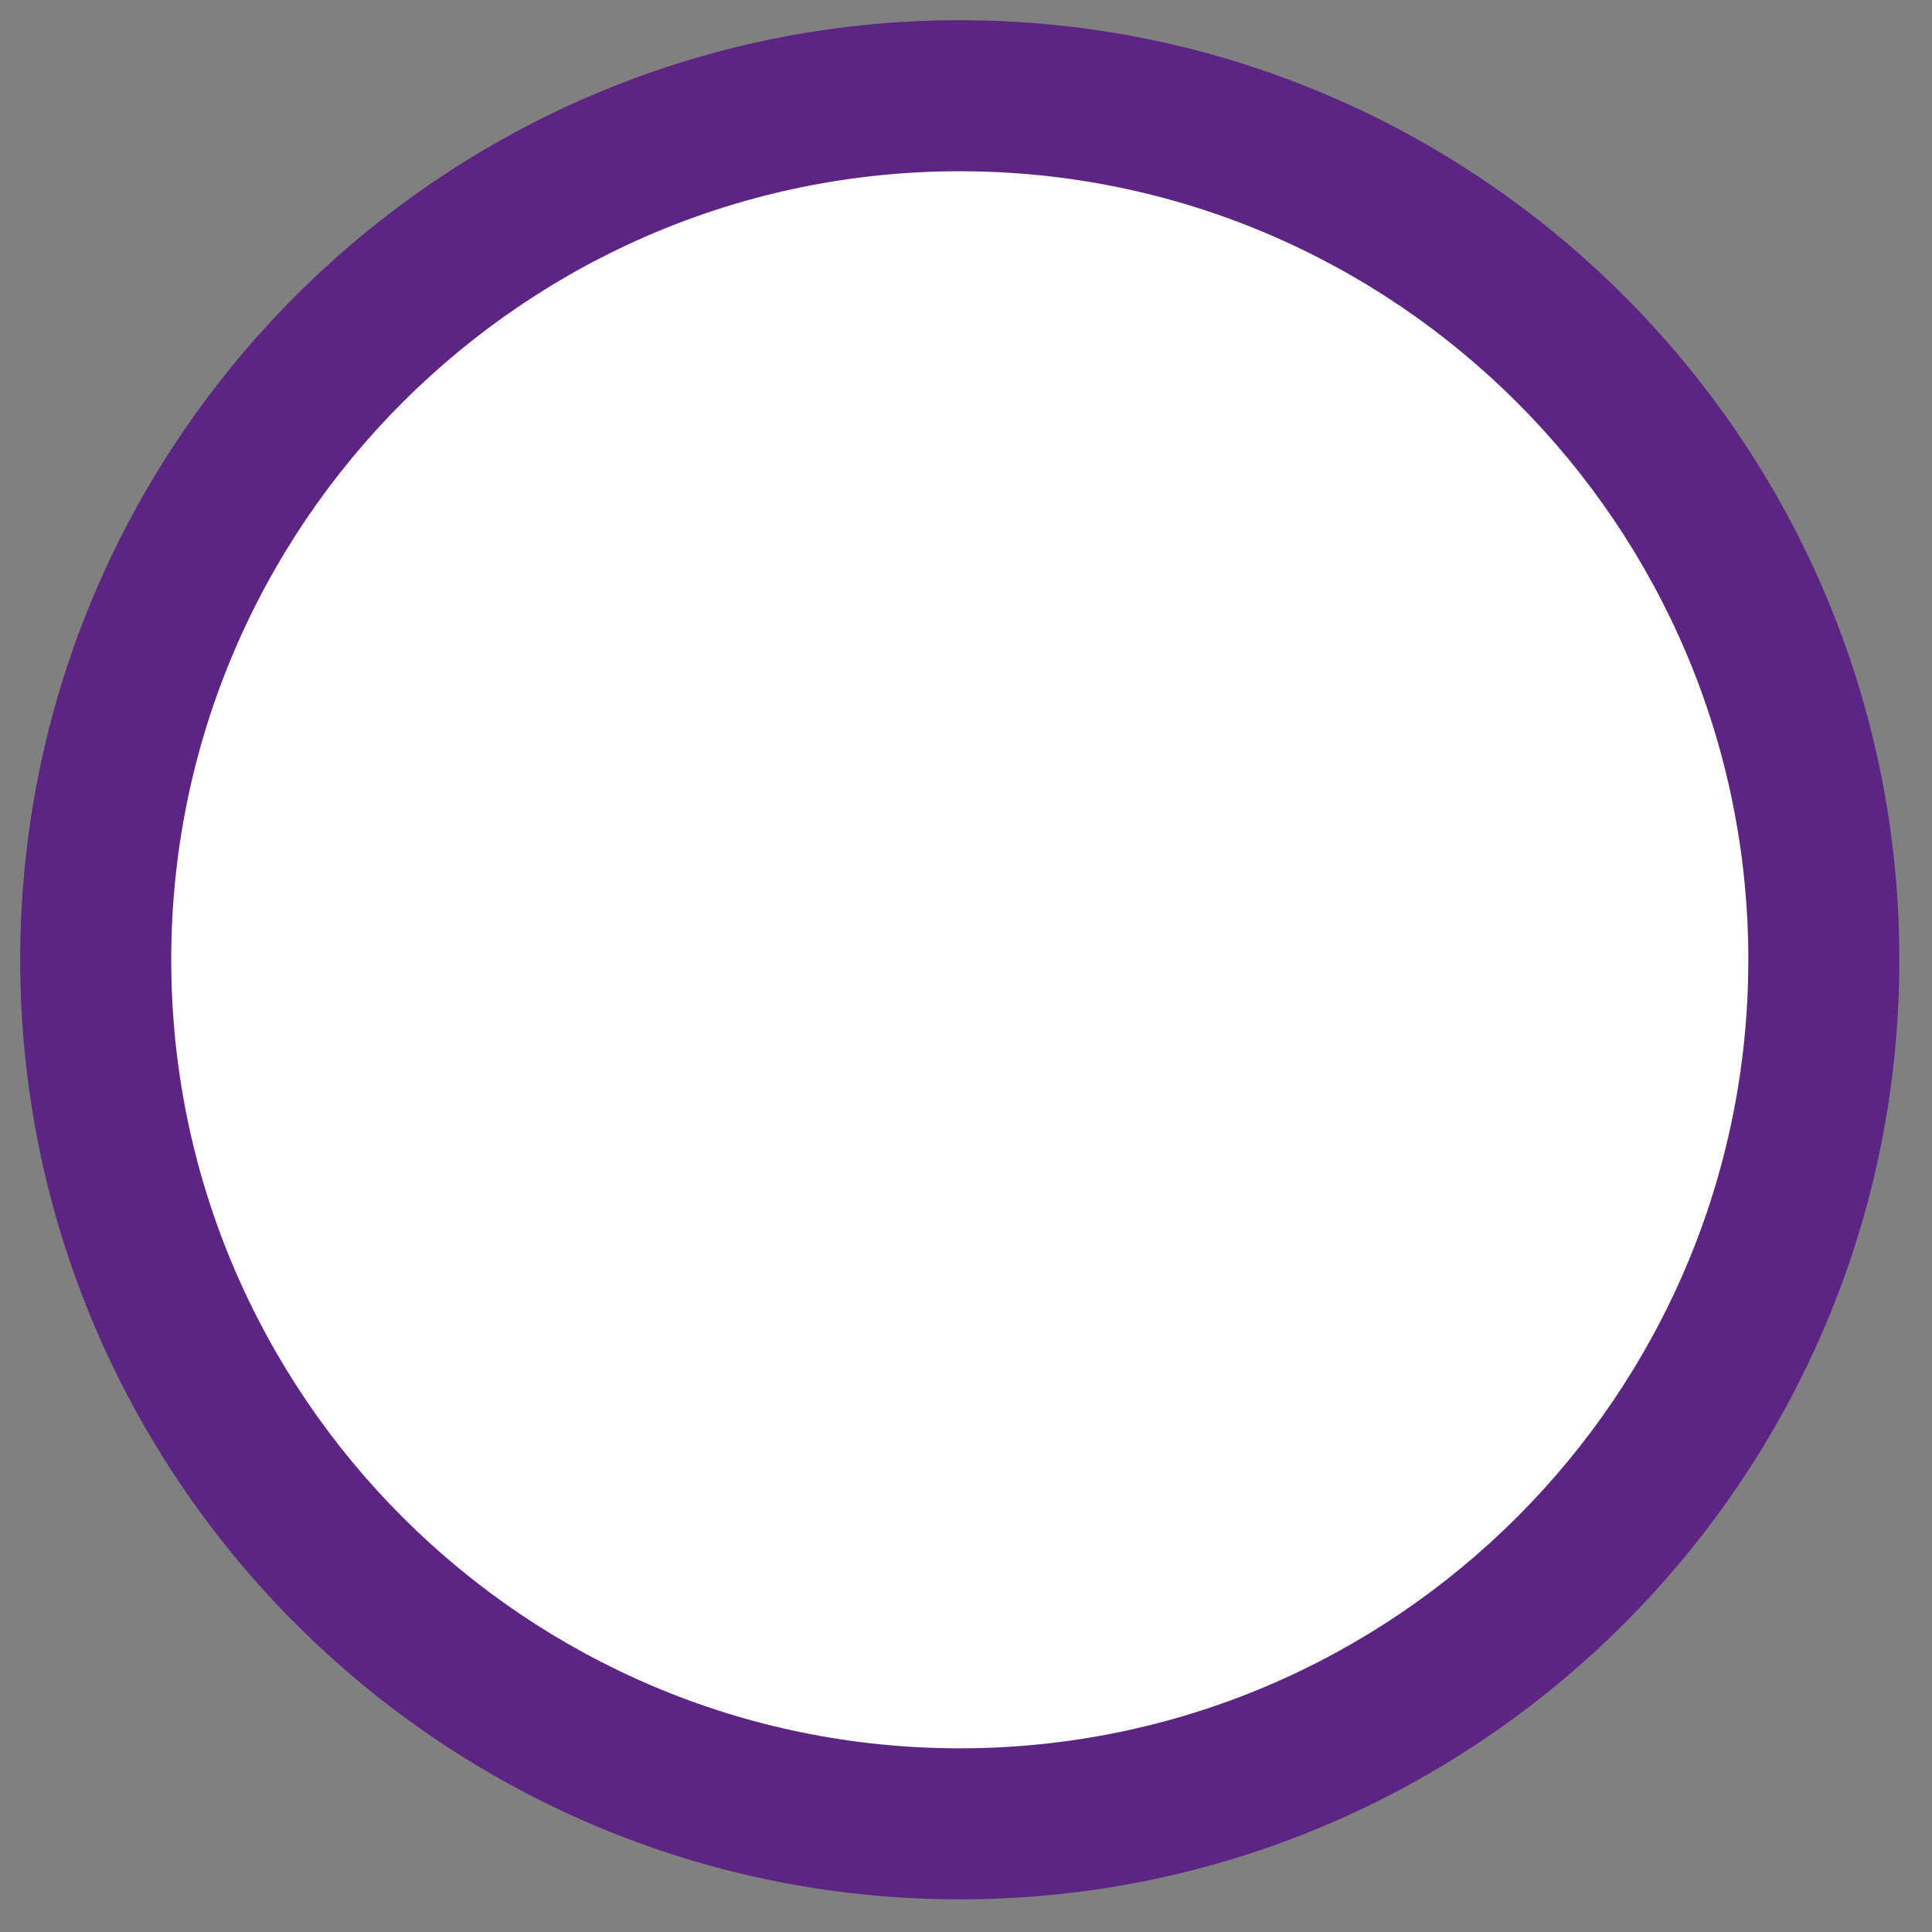
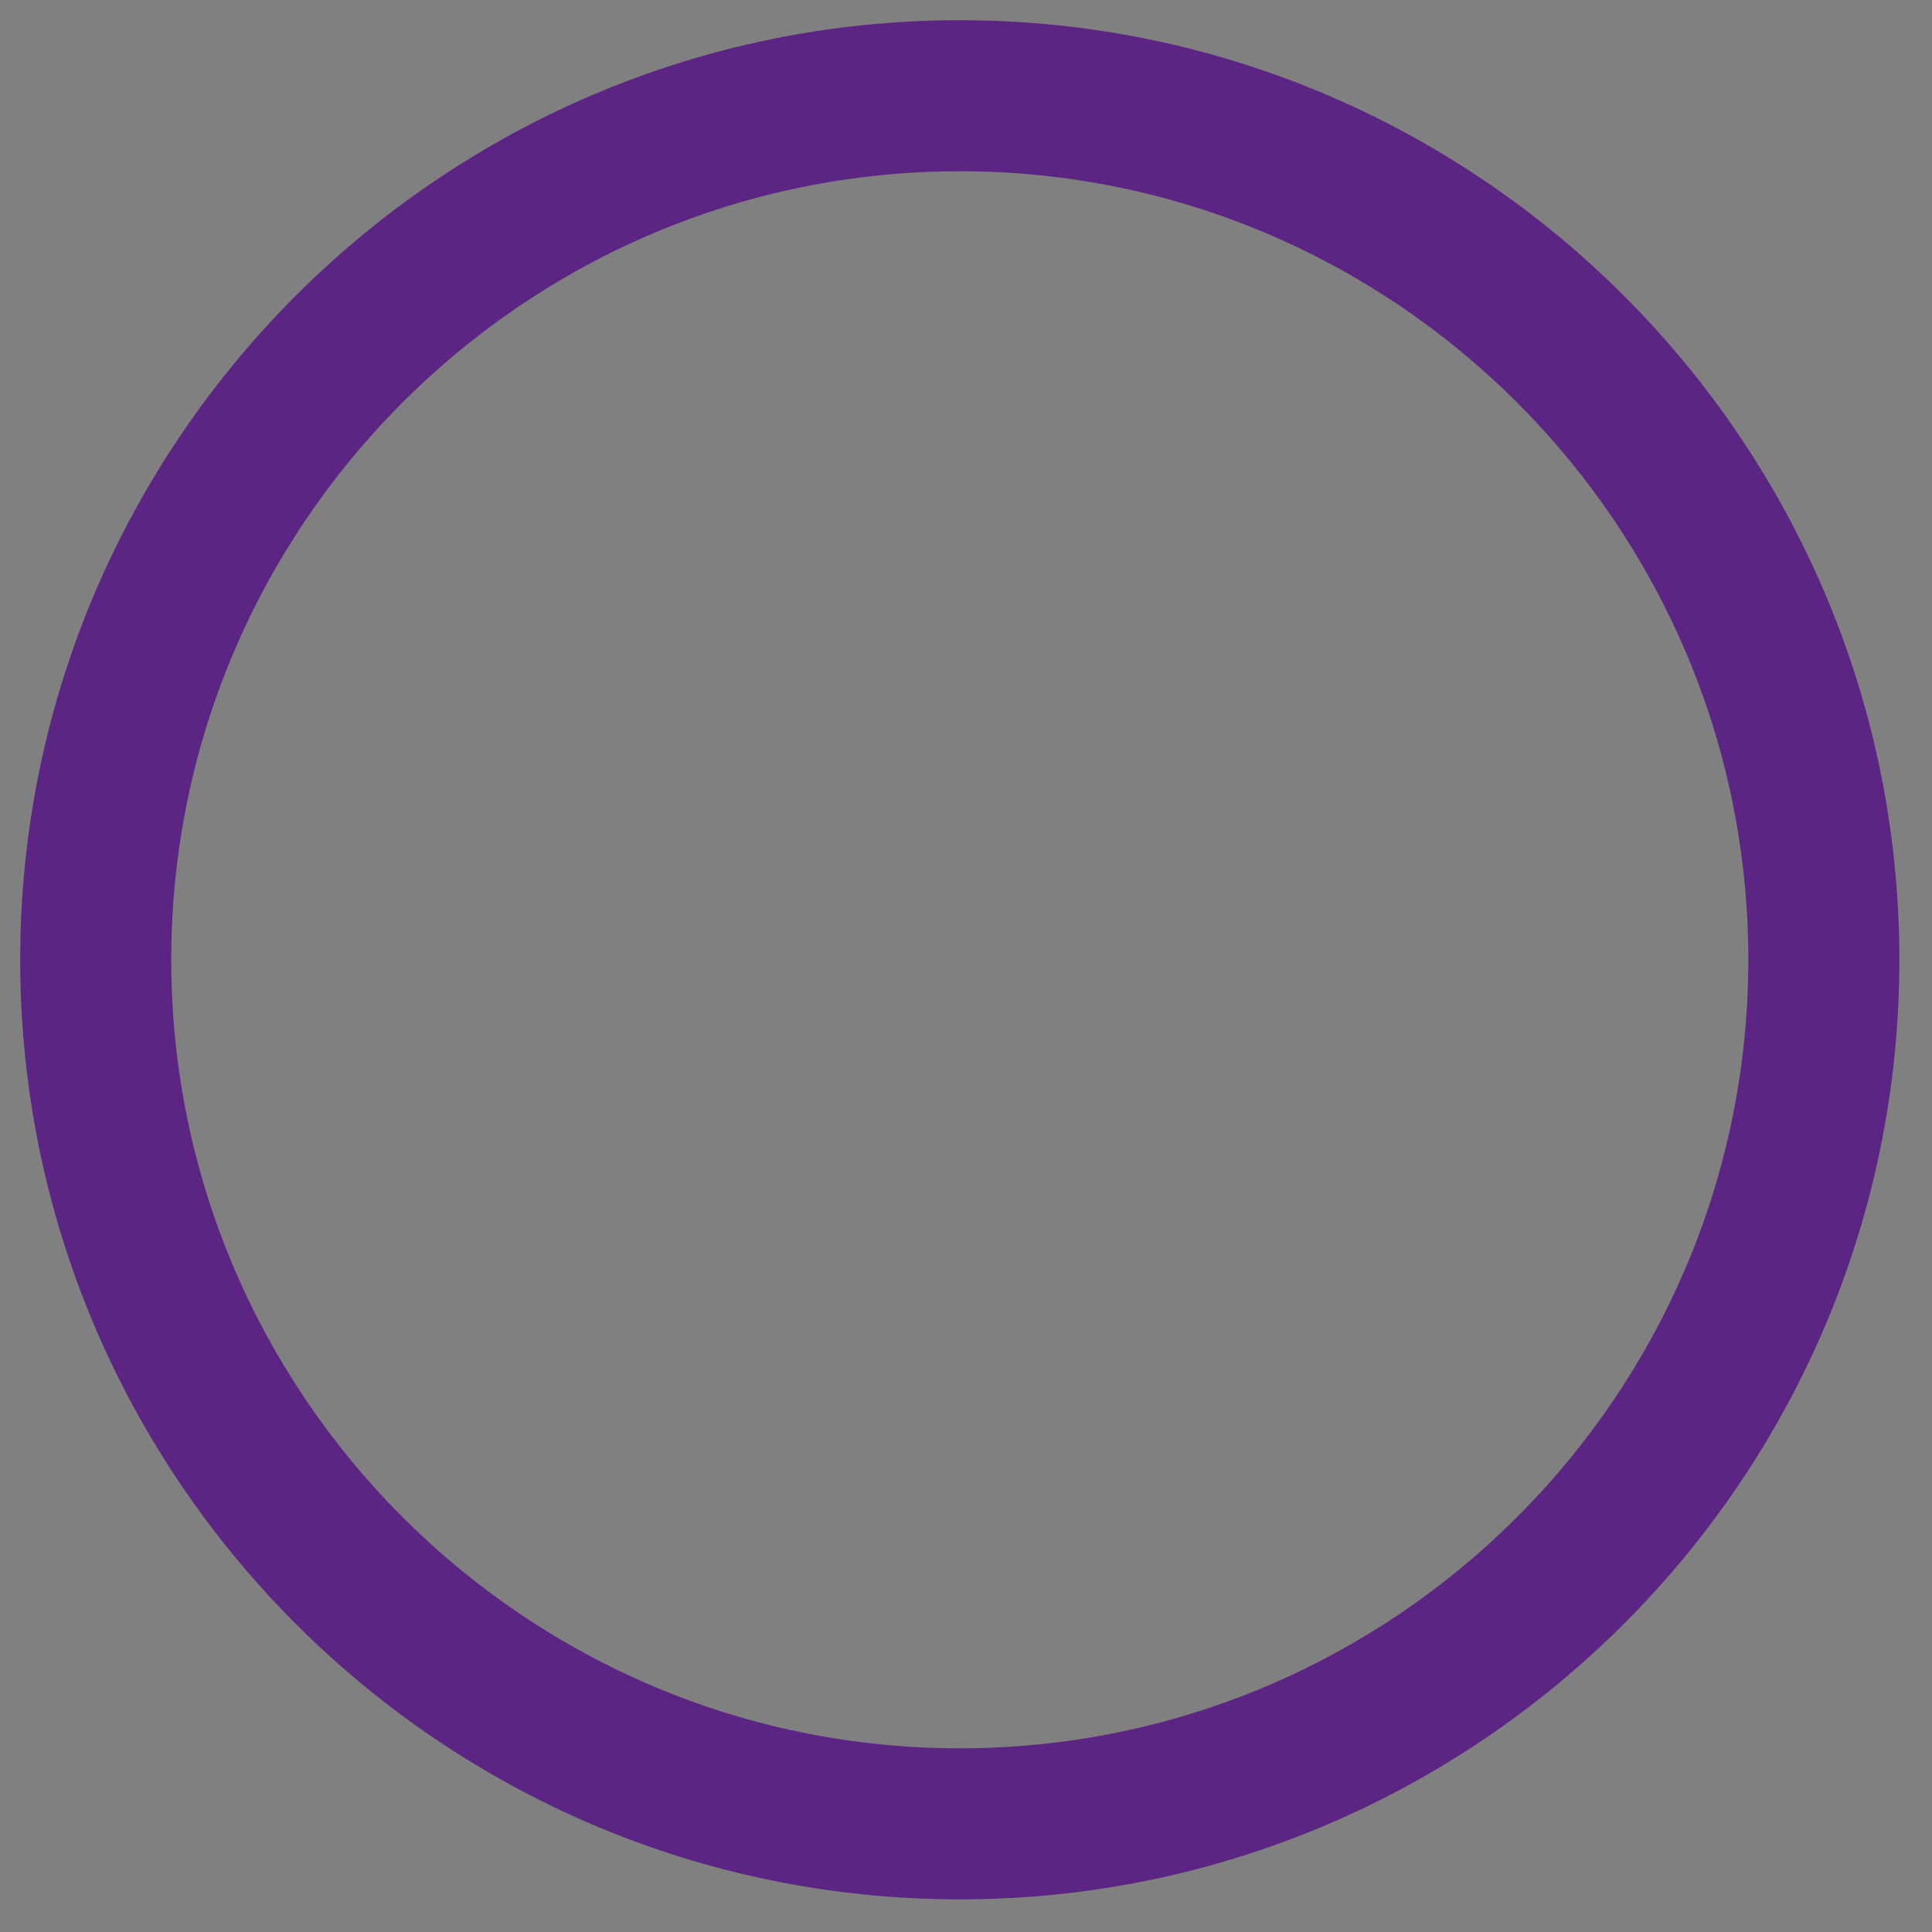
<svg xmlns="http://www.w3.org/2000/svg" id="Ebene_1" data-name="Ebene 1" viewBox="0 0 136.74 136.74">
  <rect x="0" y="0" width="136.74" height="136.74" fill="#808080" stroke="none" />
  <defs>
    <style>
      .cls-1 {
        fill: #fff;
      }

      .cls-2 {
        fill: #5c2483;
      }
    </style>
  </defs>
-   <circle class="cls-1" cx="67.93" cy="67.93" r="61.15" />
  <path class="cls-2" d="m67.93,134.43C31.26,134.43,1.43,104.59,1.43,67.93S31.26,1.43,67.93,1.43s66.5,29.83,66.5,66.5-29.83,66.5-66.5,66.5Zm0-122.31c-30.77,0-55.81,25.04-55.81,55.81s25.04,55.81,55.81,55.81,55.81-25.04,55.81-55.81S98.7,12.12,67.93,12.12Z" />
</svg>